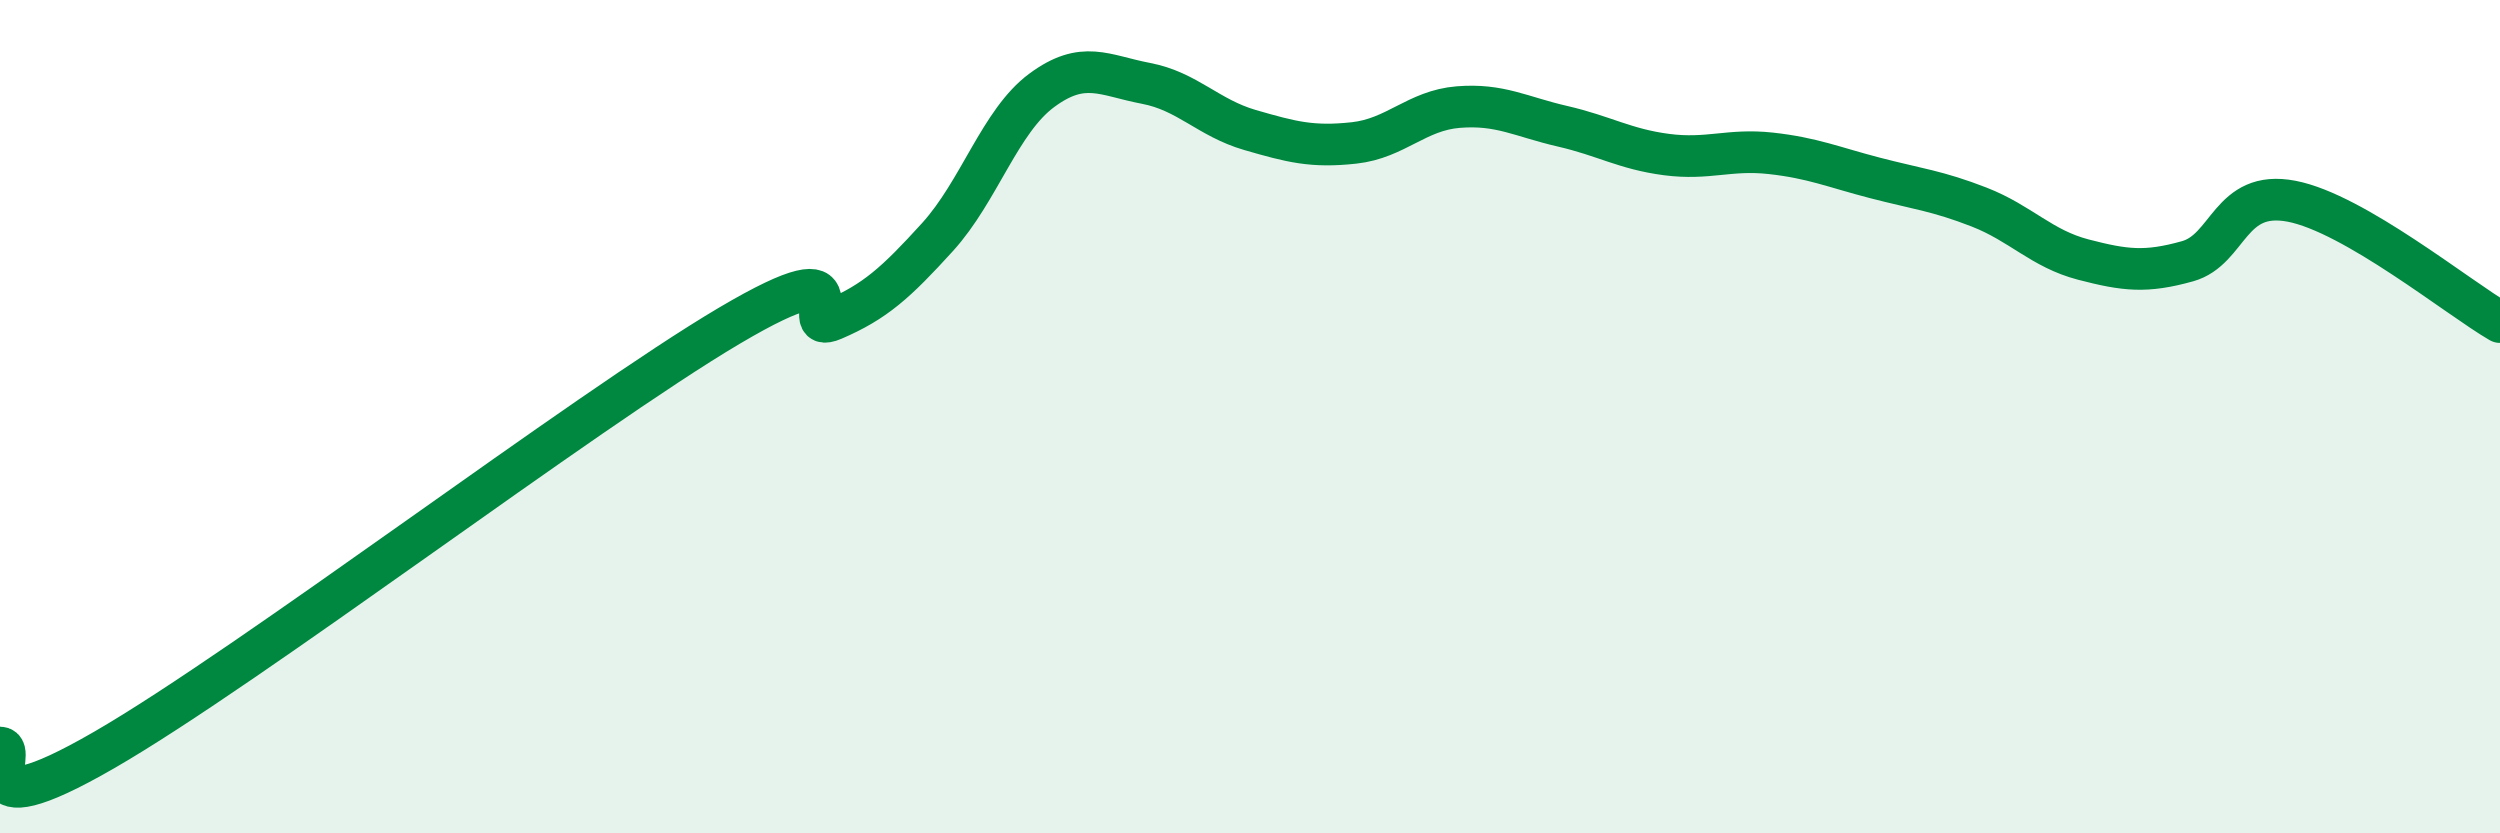
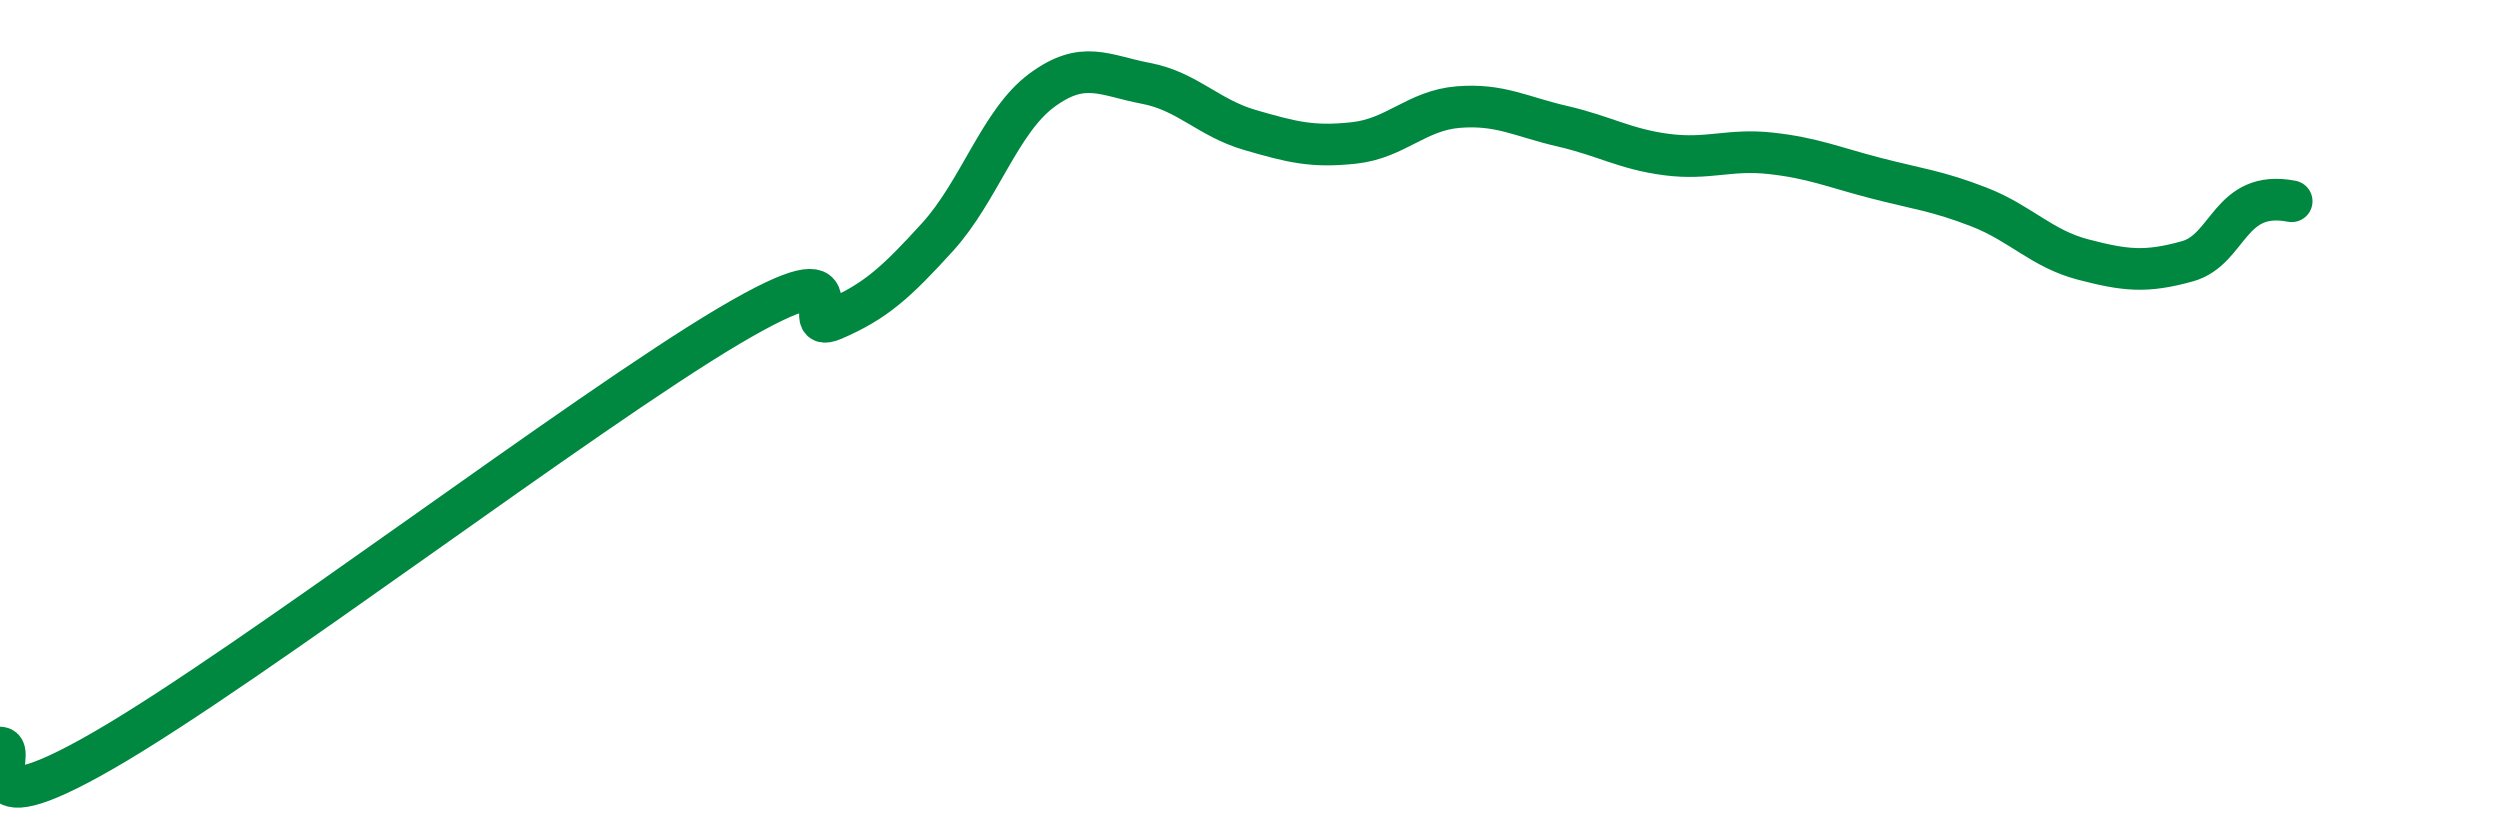
<svg xmlns="http://www.w3.org/2000/svg" width="60" height="20" viewBox="0 0 60 20">
-   <path d="M 0,17.94 C 0.5,17.95 -1,20.02 2.5,18 C 6,15.98 14,9.89 17.5,7.82 C 21,5.75 19,8.1 20,7.67 C 21,7.24 21.5,6.79 22.5,5.69 C 23.5,4.59 24,2.91 25,2.17 C 26,1.43 26.5,1.81 27.5,2 C 28.5,2.19 29,2.83 30,3.12 C 31,3.41 31.5,3.54 32.5,3.43 C 33.5,3.32 34,2.65 35,2.57 C 36,2.49 36.5,2.8 37.5,3.03 C 38.5,3.26 39,3.58 40,3.71 C 41,3.84 41.5,3.57 42.5,3.68 C 43.5,3.79 44,4.01 45,4.27 C 46,4.53 46.5,4.58 47.5,4.97 C 48.5,5.36 49,5.97 50,6.23 C 51,6.49 51.5,6.55 52.5,6.27 C 53.5,5.99 53.5,4.54 55,4.83 C 56.5,5.12 59,7.15 60,7.73L60 20L0 20Z" fill="#008740" opacity="0.1" stroke-linecap="round" stroke-linejoin="round" />
-   <path d="M 0,17.94 C 0.5,17.95 -1,20.02 2.5,18 C 6,15.98 14,9.89 17.5,7.82 C 21,5.75 19,8.1 20,7.67 C 21,7.24 21.5,6.79 22.5,5.69 C 23.5,4.59 24,2.91 25,2.17 C 26,1.43 26.5,1.81 27.5,2 C 28.5,2.19 29,2.83 30,3.12 C 31,3.41 31.5,3.54 32.5,3.43 C 33.5,3.32 34,2.65 35,2.57 C 36,2.49 36.5,2.8 37.5,3.03 C 38.5,3.26 39,3.58 40,3.71 C 41,3.84 41.5,3.57 42.5,3.68 C 43.5,3.79 44,4.01 45,4.27 C 46,4.53 46.5,4.58 47.5,4.97 C 48.5,5.36 49,5.97 50,6.23 C 51,6.49 51.5,6.55 52.5,6.27 C 53.5,5.99 53.5,4.54 55,4.83 C 56.5,5.12 59,7.15 60,7.73" stroke="#008740" stroke-width="1" fill="none" stroke-linecap="round" stroke-linejoin="round" />
+   <path d="M 0,17.94 C 0.5,17.95 -1,20.02 2.5,18 C 6,15.98 14,9.89 17.5,7.82 C 21,5.75 19,8.1 20,7.67 C 21,7.24 21.5,6.79 22.5,5.69 C 23.5,4.59 24,2.91 25,2.17 C 26,1.43 26.5,1.81 27.5,2 C 28.5,2.19 29,2.83 30,3.12 C 31,3.41 31.5,3.54 32.5,3.43 C 33.5,3.32 34,2.65 35,2.57 C 36,2.49 36.5,2.8 37.5,3.03 C 38.5,3.26 39,3.58 40,3.71 C 41,3.84 41.5,3.57 42.5,3.68 C 43.5,3.79 44,4.01 45,4.27 C 46,4.53 46.5,4.58 47.5,4.97 C 48.5,5.36 49,5.97 50,6.23 C 51,6.49 51.5,6.55 52.5,6.27 C 53.5,5.99 53.5,4.54 55,4.83 " stroke="#008740" stroke-width="1" fill="none" stroke-linecap="round" stroke-linejoin="round" />
</svg>